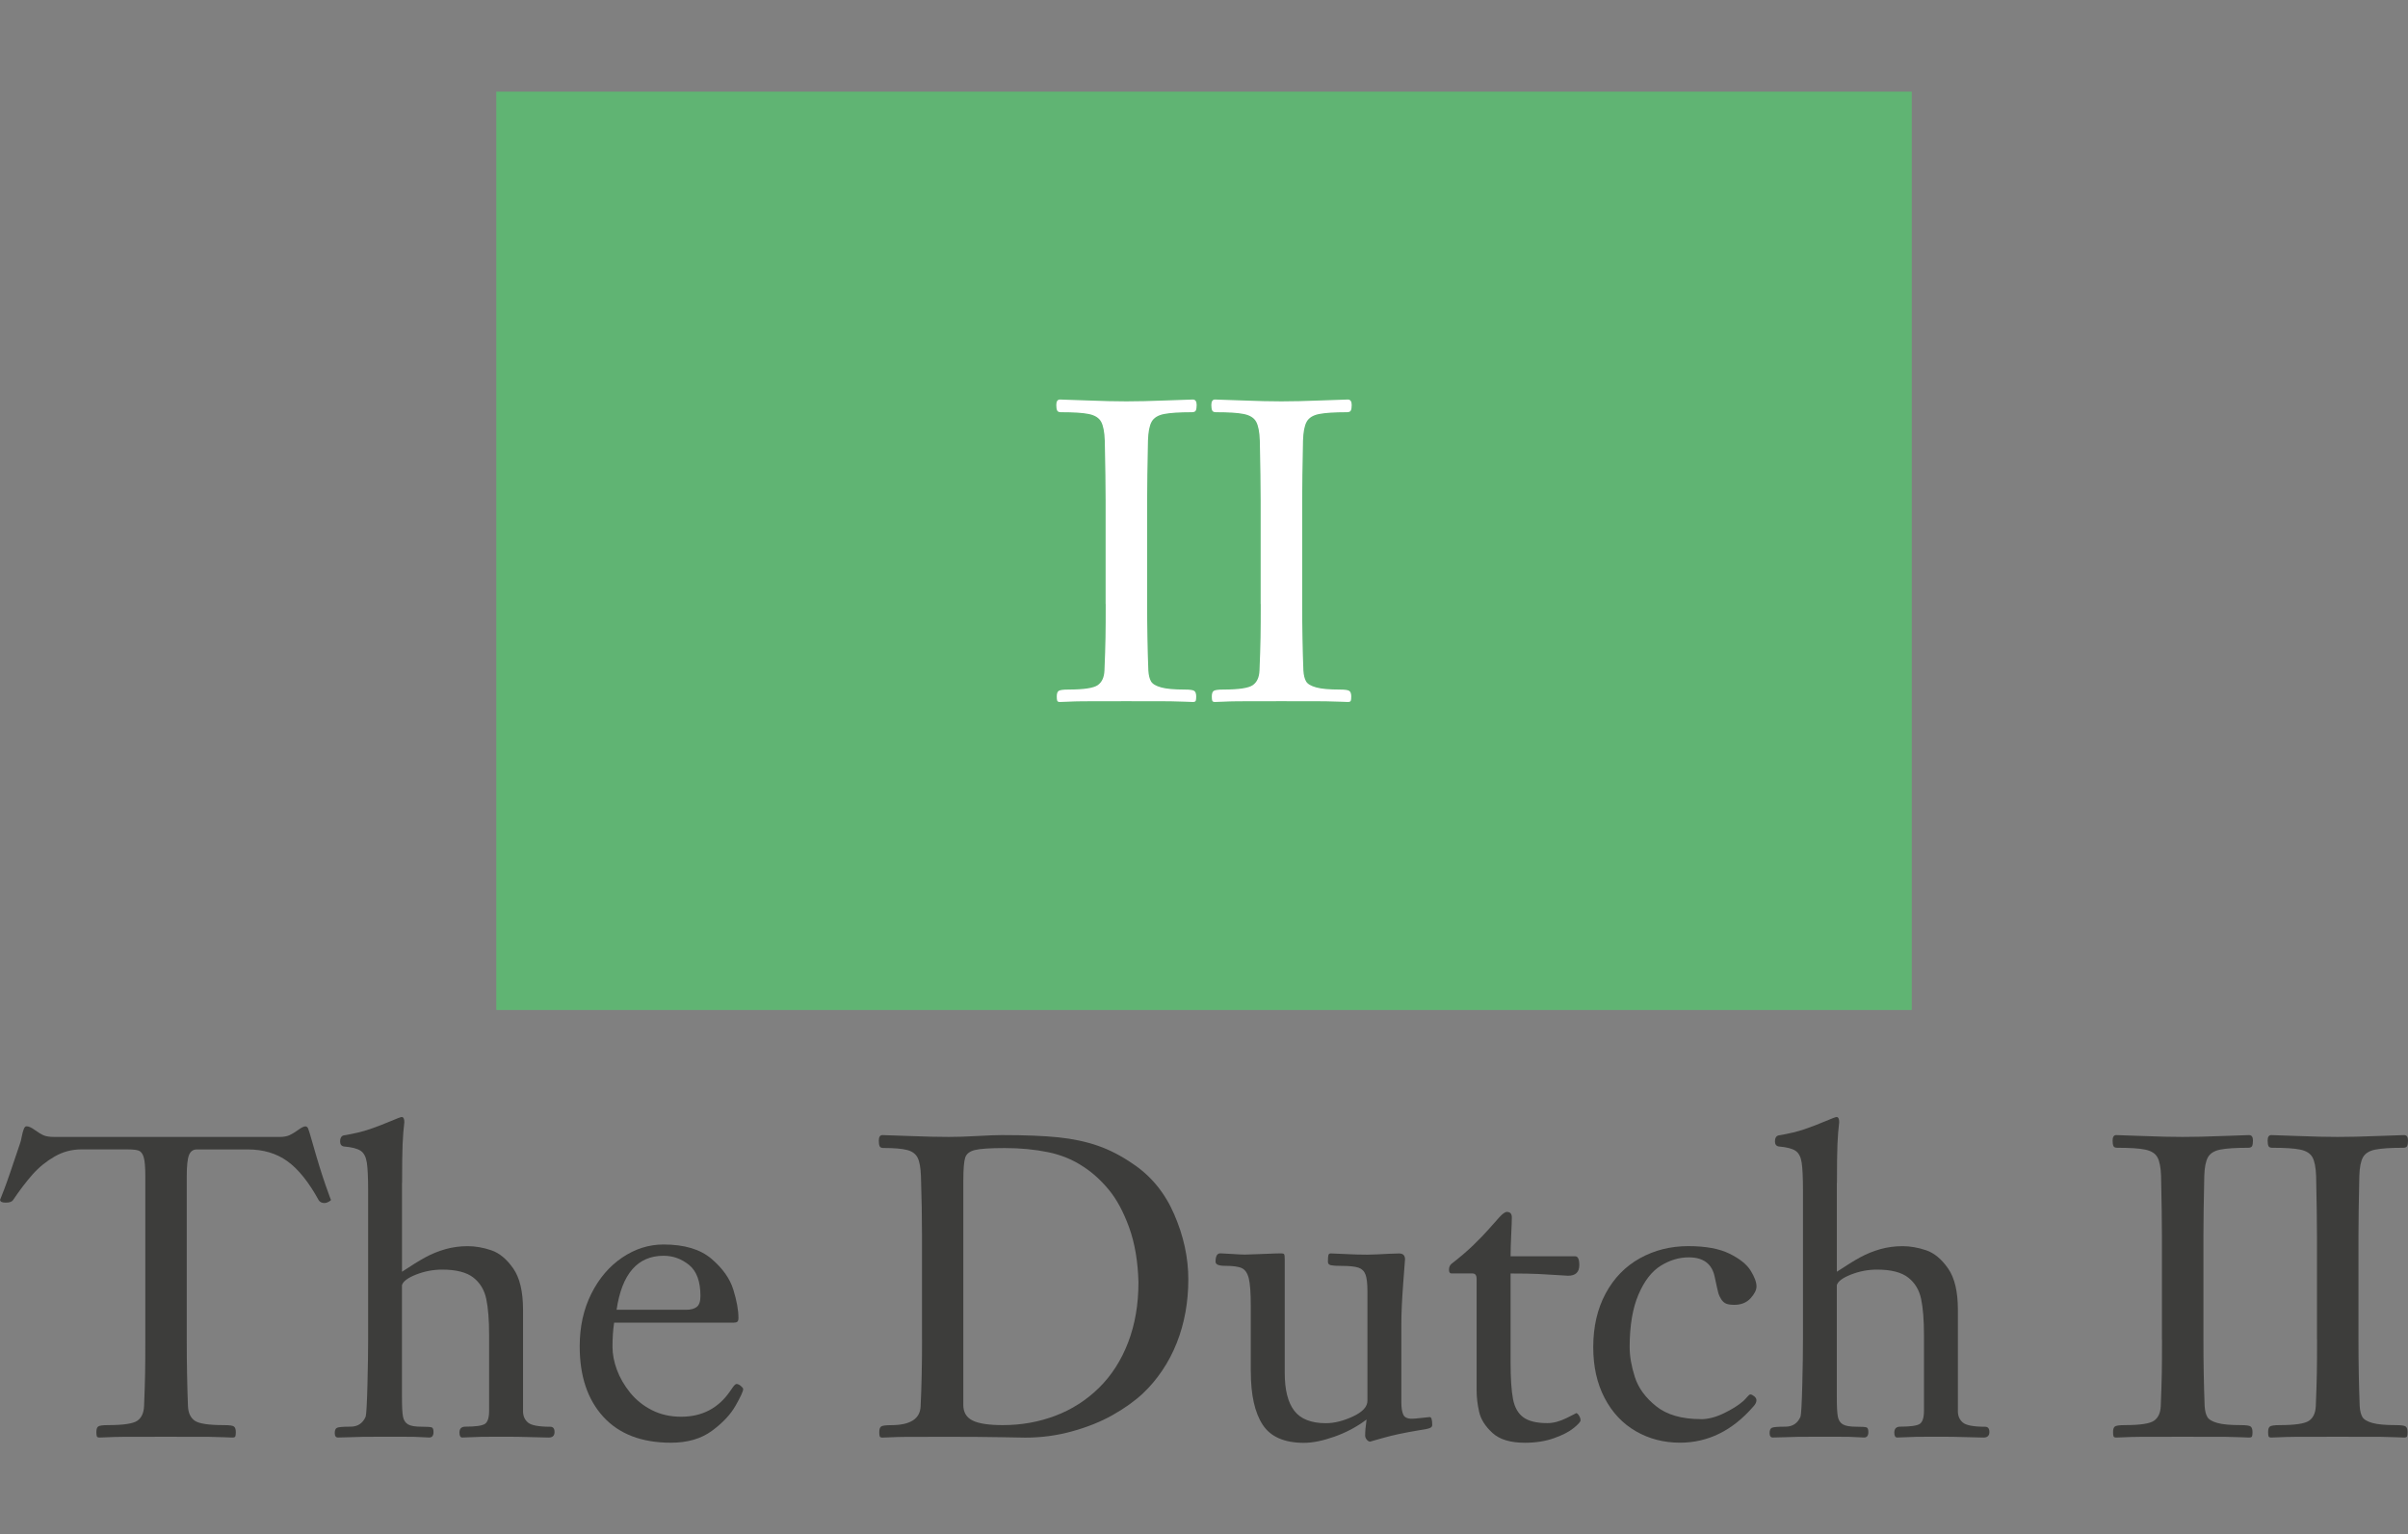
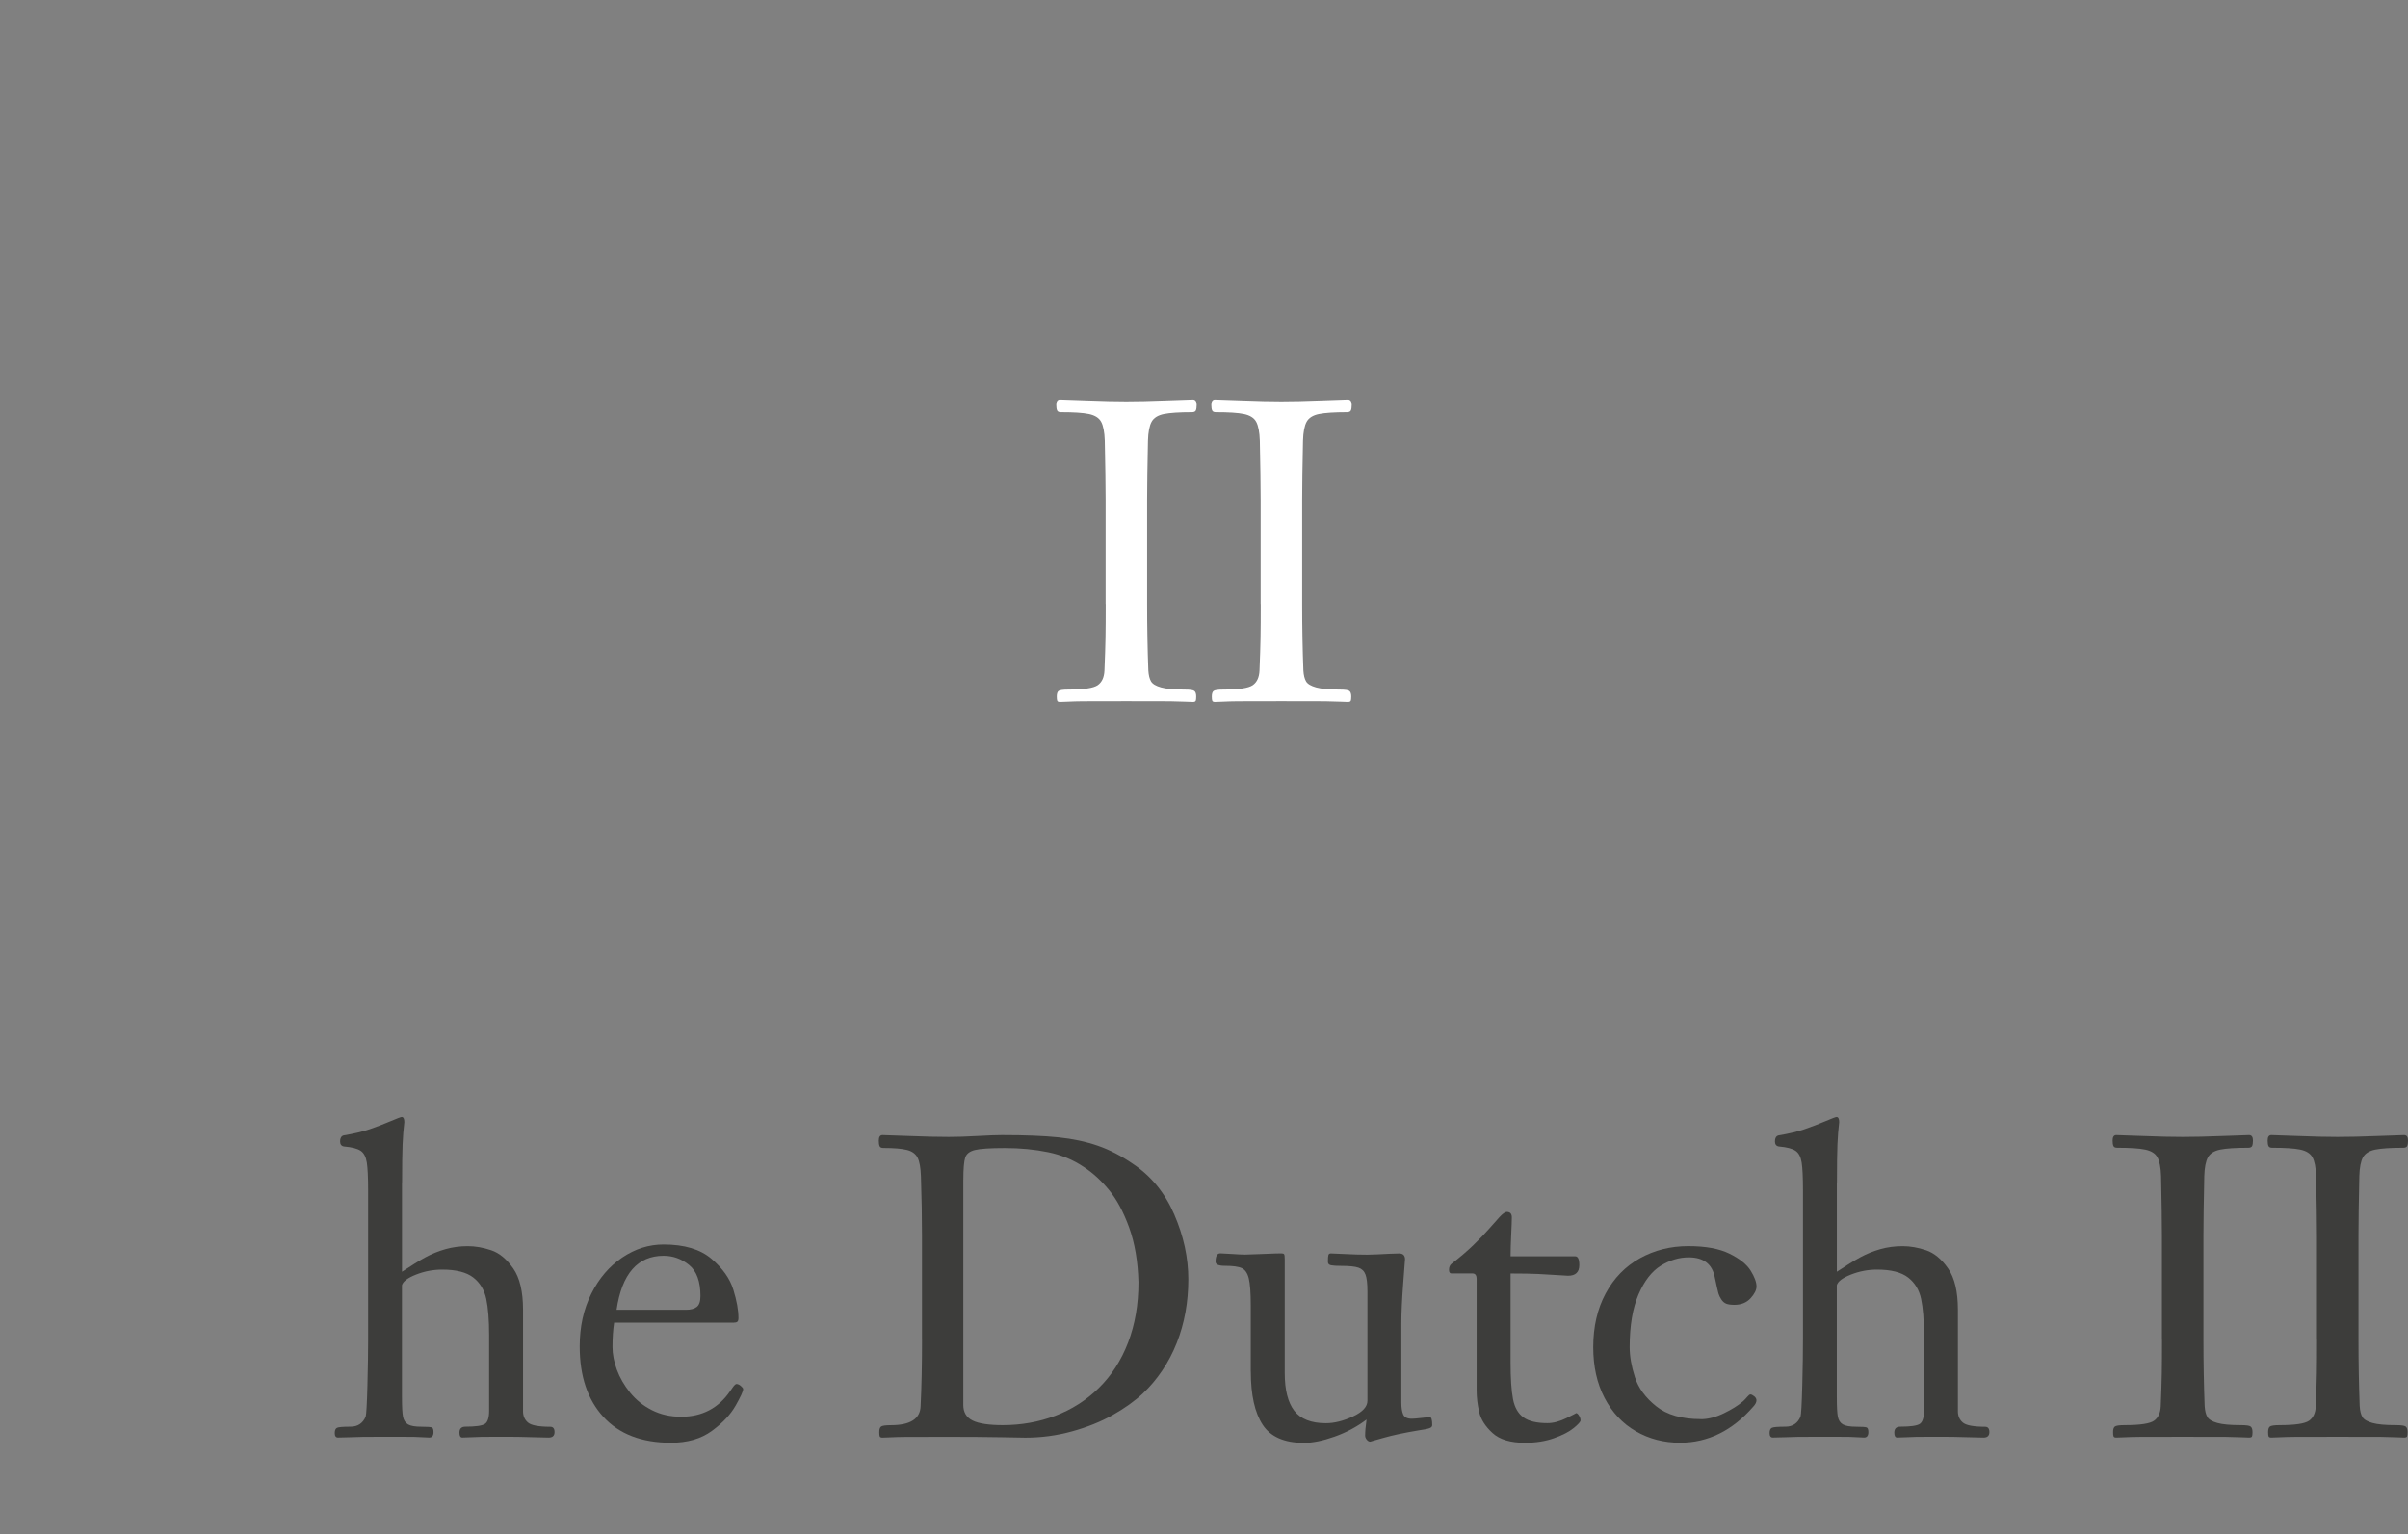
<svg xmlns="http://www.w3.org/2000/svg" version="1.1" viewBox="0 0 57.714 36.784">
  <rect x="0" y="0" width="57.714" height="36.784" fill="#808080" stroke="none" />
  <defs>
    <style>
      .cls-1 {
        fill: #fff;
      }

      .cls-2 {
        fill: #60b473;
      }

      .cls-3 {
        fill: #3d3d3b;
      }
    </style>
  </defs>
  <g>
    <g id="Laag_1">
      <g>
        <g>
-           <path class="cls-3" d="M1.294,27.257h5.403c.101,0,.183-.015.245-.044s.132-.072.208-.127.133-.083.169-.083c.029,0,.051.017.066.051s.048.145.101.331c.127.448.234.792.319,1.032s.127.355.127.346c0,.013-.019.029-.056.049s-.069.029-.096.029c-.065,0-.113-.023-.142-.069-.239-.435-.489-.746-.75-.934s-.577-.282-.946-.282h-1.226c-.088,0-.15.045-.186.135s-.054.259-.054.507v3.918c0,.562.01,1.093.029,1.593.007.163.061.28.164.351s.336.105.699.105c.131,0,.211.011.24.034s.044.067.044.132c0,.052-.004.087-.012.105s-.032.027-.071.027c-.029,0-.092-.002-.189-.007s-.217-.008-.36-.01-.492-.002-1.044-.002c-.549,0-.896.001-1.039.002s-.264.005-.36.01-.159.007-.189.007c-.036,0-.058-.009-.066-.027s-.012-.053-.012-.105c0-.065.014-.11.042-.132s.107-.034.238-.034c.366,0,.6-.035.701-.105s.155-.187.162-.351c.013-.314.021-.576.025-.787s.005-.48.005-.807v-3.918c0-.219-.013-.371-.039-.456s-.066-.137-.12-.157-.148-.029-.282-.029h-1.093c-.229,0-.443.057-.642.172s-.374.257-.525.427-.307.376-.471.618c-.026.039-.083.059-.172.059-.092,0-.137-.023-.137-.069,0,.003.032-.078.096-.243s.192-.537.385-1.115c.01-.023.022-.073.037-.15s.031-.138.049-.184.04-.069.066-.069c.052,0,.12.03.203.091s.154.103.211.127.14.037.248.037Z" />
          <path class="cls-3" d="M9.635,28.36v2.128c.226-.15.413-.266.564-.348s.311-.146.48-.194.348-.071.534-.071c.18,0,.367.033.561.098s.37.211.527.436.235.556.235.99v2.432c0,.114.039.205.118.272s.257.101.534.101c.069,0,.103.042.103.127,0,.088-.047.132-.142.132-.082,0-.222-.003-.422-.01s-.397-.01-.593-.01c-.311,0-.505.001-.583.002s-.166.005-.262.01-.166.007-.208.007c-.046,0-.069-.039-.069-.118,0-.095.047-.142.142-.142.245,0,.401-.022.468-.066s.101-.15.101-.316v-1.809c0-.366-.023-.657-.069-.873s-.15-.387-.311-.512-.409-.189-.743-.189c-.216,0-.424.039-.625.118s-.315.163-.341.255v2.687c0,.226.008.381.025.466s.056.146.12.184.171.056.321.056c.137,0,.22.006.248.017s.042.048.042.11c0,.088-.034.132-.103.132-.026,0-.077-.002-.152-.007s-.148-.008-.218-.01-.241-.002-.512-.002c-.366,0-.595.001-.686.002s-.203.005-.336.01-.226.007-.282.007c-.052,0-.078-.036-.078-.108,0-.065.018-.107.054-.125s.144-.027.324-.027c.173,0,.294-.08.363-.24.016-.049.03-.297.042-.743s.017-.821.017-1.125v-3.555c0-.314-.011-.538-.032-.672s-.07-.227-.147-.279-.21-.087-.4-.103c-.062-.01-.093-.051-.093-.123,0-.078.028-.126.083-.142.252-.042.461-.092.628-.15s.331-.12.493-.189.253-.103.272-.103c.042,0,.064.041.064.123-.02.167-.034.345-.042.534s-.012.497-.012.922Z" />
          <path class="cls-3" d="M17.582,31.709h-2.863c-.026.17-.039.364-.039.582,0,.173.035.355.105.546.07.191.176.373.316.548.141.174.315.315.522.42.208.106.442.159.704.159.5,0,.891-.204,1.172-.613.02-.029.04-.059.061-.088s.039-.051.054-.064.027-.02.037-.02c.033,0,.068.016.105.047s.056.056.056.076c0,.052-.061.185-.184.4s-.312.415-.569.603-.583.282-.978.282c-.7,0-1.239-.206-1.618-.618s-.569-.976-.569-1.692c0-.471.093-.892.279-1.263s.434-.66.743-.868.638-.311.988-.311c.497,0,.879.114,1.147.342s.443.475.525.74c.082.266.123.492.123.679,0,.046-.009.076-.027.091s-.048.022-.091.022ZM14.778,31.4h1.667c.111,0,.196-.023.255-.069s.088-.132.088-.26c0-.35-.091-.598-.272-.745s-.385-.221-.61-.221c-.624,0-1.0.431-1.128,1.294Z" />
          <path class="cls-3" d="M22.098,32.117v-2.489c0-.437-.008-.913-.025-1.426-.007-.208-.034-.359-.081-.45s-.132-.153-.255-.184-.311-.047-.566-.047c-.046,0-.075-.014-.088-.042-.013-.028-.02-.072-.02-.132,0-.09.029-.135.088-.135.049,0,.262.007.64.022s.694.022.949.022c.193,0,.421-.007.684-.022.263-.015.46-.022.591-.022.556,0,1.007.018,1.353.054s.661.103.944.201.561.242.836.431c.438.291.77.695.995,1.214s.338,1.037.338,1.557c0,.275-.023.539-.069.792s-.115.498-.208.733-.209.456-.348.662-.292.387-.458.544c-.203.19-.447.364-.733.525s-.61.29-.973.39-.735.15-1.118.15c-.007,0-.194-.003-.564-.01s-.793-.01-1.27-.01c-.549,0-.896.001-1.039.002s-.264.005-.36.01-.159.007-.189.007c-.036,0-.058-.009-.066-.027s-.012-.053-.012-.105c0-.065.014-.11.042-.132s.107-.034.238-.034c.464,0,.701-.152.711-.456.023-.467.034-.998.034-1.592ZM23.088,28.286v5.394c0,.177.074.302.223.375.149.074.39.11.724.11.441,0,.86-.074,1.255-.223s.744-.371,1.047-.668.536-.661.701-1.09c.165-.43.248-.91.248-1.443-.013-.499-.087-.937-.223-1.313-.136-.375-.298-.677-.488-.906s-.391-.411-.603-.548c-.252-.17-.537-.288-.856-.353s-.663-.098-1.032-.098c-.353,0-.592.016-.718.047-.126.031-.204.092-.233.184s-.044.27-.044.534Z" />
          <path class="cls-3" d="M29.978,32.881v-1.579c0-.307-.016-.525-.047-.652s-.087-.21-.167-.248-.217-.056-.409-.056c-.147,0-.221-.033-.221-.098,0-.134.038-.201.113-.201.042,0,.136.005.282.015s.249.015.311.015c.088-.003.184-.007.287-.01s.193-.007.27-.01.135-.006.174-.007.087-.002.142-.002c.033,0,.054.007.064.02s.015.054.015.123v2.728c0,.401.076.702.228.901.152.199.405.299.758.299.203,0,.419-.054.65-.162s.346-.233.346-.377v-2.62c0-.19-.016-.324-.047-.406s-.087-.136-.169-.164-.217-.042-.407-.042c-.114,0-.197-.005-.248-.015s-.076-.038-.076-.083c0-.085.004-.14.012-.164s.027-.037.056-.037c.049,0,.167.005.353.015s.361.015.525.015c.056,0,.133-.002.233-.007s.199-.01.297-.015.175-.007.23-.007c.095,0,.142.047.142.142,0-.003-.015.19-.044.58s-.044.708-.044.952v1.906c0,.117.015.21.044.279s.098.103.206.103c.049,0,.129-.007.24-.02s.175-.02.191-.02c.039,0,.059.064.059.192,0,.034-.021.058-.064.074s-.132.034-.27.054c-.337.056-.614.115-.831.177-.217.06-.324.092-.321.092-.029,0-.057-.016-.083-.047-.026-.032-.039-.064-.039-.097,0-.096.011-.224.034-.386-.232.175-.488.311-.767.41s-.524.149-.733.149c-.471,0-.801-.145-.99-.434s-.284-.713-.284-1.272Z" />
          <path class="cls-3" d="M36.205,30.527v2.125c0,.396.02.692.059.892s.123.344.25.436.319.137.574.137c.141,0,.293-.04.456-.12s.24-.12.23-.12c.023,0,.047.02.071.06.025.039.037.077.037.114,0,.033-.054.093-.162.182s-.265.171-.471.244c-.206.074-.44.111-.701.111-.346,0-.606-.078-.777-.235s-.278-.324-.319-.503-.061-.351-.061-.517v-2.672c0-.088-.033-.132-.098-.132h-.505c-.039,0-.059-.029-.059-.088,0-.062.02-.11.059-.142.203-.157.378-.307.527-.451s.271-.271.368-.382.182-.208.257-.289.134-.123.177-.123c.078,0,.118.044.118.132,0,.069-.005.208-.015.417s-.015.381-.015.515h1.549c.065,0,.098.07.098.211,0,.17-.09.255-.27.255-.026,0-.109-.005-.248-.015s-.293-.019-.461-.027-.391-.012-.669-.012Z" />
          <path class="cls-3" d="M40.764,34.023c.173,0,.356-.047.549-.14s.348-.19.466-.292c.029-.026.061-.06.096-.101s.06-.061.076-.061c.026,0,.057.015.093.044s.054.062.054.098c0,.046-.026.096-.078.152-.5.575-1.085.863-1.755.863-.389,0-.742-.092-1.059-.275s-.566-.449-.748-.797-.272-.754-.272-1.218c0-.49.099-.919.297-1.287s.471-.649.819-.843.736-.292,1.164-.292c.412,0,.74.06.986.181s.414.257.507.407.14.276.14.378c0,.085-.047.18-.142.284s-.224.157-.387.157c-.085,0-.15-.009-.196-.027s-.085-.052-.118-.103-.056-.098-.069-.142-.042-.174-.088-.39c-.062-.317-.27-.476-.623-.476-.232,0-.456.067-.672.201s-.394.364-.534.691-.211.747-.211,1.26c0,.219.042.458.125.718s.253.493.51.699.614.309,1.071.309Z" />
          <path class="cls-3" d="M44.025,28.36v2.128c.226-.15.413-.266.564-.348s.311-.146.48-.194.348-.071.534-.071c.18,0,.367.033.561.098s.37.211.527.436.235.556.235.99v2.432c0,.114.039.205.118.272s.257.101.534.101c.069,0,.103.042.103.127,0,.088-.047.132-.142.132-.082,0-.222-.003-.422-.01s-.397-.01-.593-.01c-.311,0-.505.001-.583.002s-.166.005-.262.01-.166.007-.208.007c-.046,0-.069-.039-.069-.118,0-.095.047-.142.142-.142.245,0,.401-.022.468-.066s.101-.15.101-.316v-1.809c0-.366-.023-.657-.069-.873s-.15-.387-.311-.512-.409-.189-.743-.189c-.216,0-.424.039-.625.118s-.315.163-.341.255v2.687c0,.226.008.381.025.466s.056.146.12.184.171.056.321.056c.137,0,.22.006.248.017s.042.048.042.11c0,.088-.034.132-.103.132-.026,0-.077-.002-.152-.007s-.148-.008-.218-.01-.241-.002-.512-.002c-.366,0-.595.001-.686.002s-.203.005-.336.01-.226.007-.282.007c-.052,0-.078-.036-.078-.108,0-.065.018-.107.054-.125s.144-.027.324-.027c.173,0,.294-.08.363-.24.016-.049.03-.297.042-.743s.017-.821.017-1.125v-3.555c0-.314-.011-.538-.032-.672s-.07-.227-.147-.279-.21-.087-.4-.103c-.062-.01-.093-.051-.093-.123,0-.078.028-.126.083-.142.252-.042.461-.092.628-.15s.331-.12.493-.189.253-.103.272-.103c.042,0,.064.041.064.123-.02.167-.034.345-.042.534s-.012.497-.012.922Z" />
          <path class="cls-3" d="M51.816,32.116v-2.491c0-.337-.007-.812-.02-1.427-.007-.209-.036-.36-.088-.454s-.15-.154-.292-.184-.367-.044-.674-.044c-.046,0-.075-.014-.088-.042s-.02-.071-.02-.13c0-.088.029-.132.088-.132.049,0,.262.007.64.022s.694.022.949.022c.261,0,.581-.007.959-.022s.589-.022.635-.022c.062,0,.093.044.093.132,0,.059-.007.102-.02.13s-.044.042-.093.042c-.304,0-.528.015-.672.044s-.242.091-.294.184-.082.244-.088.454c-.013.615-.02,1.09-.02,1.427v2.491c0,.562.01,1.093.029,1.593.007.111.028.198.064.26s.117.11.243.145.313.051.561.051c.127,0,.206.011.235.034s.044.067.044.132c0,.052-.004.087-.012.105s-.032.027-.071.027c-.029,0-.092-.002-.189-.007s-.217-.008-.36-.01-.492-.002-1.044-.002c-.549,0-.895.001-1.037.002s-.262.005-.36.01-.162.007-.191.007c-.036,0-.058-.009-.066-.027s-.012-.053-.012-.105c0-.065.014-.11.042-.132s.107-.034.238-.034c.366,0,.6-.035.701-.105s.155-.187.162-.351c.013-.314.021-.576.025-.787s.005-.48.005-.807Z" />
          <path class="cls-3" d="M55.532,32.116v-2.491c0-.337-.007-.812-.02-1.427-.007-.209-.036-.36-.088-.454s-.15-.154-.292-.184-.367-.044-.674-.044c-.046,0-.075-.014-.088-.042s-.02-.071-.02-.13c0-.088.029-.132.088-.132.049,0,.262.007.64.022s.694.022.949.022c.261,0,.581-.007.959-.022s.589-.022.635-.022c.062,0,.093.044.093.132,0,.059-.007.102-.02.13s-.044.042-.093.042c-.304,0-.528.015-.672.044s-.242.091-.294.184-.082.244-.088.454c-.013.615-.02,1.09-.02,1.427v2.491c0,.562.01,1.093.029,1.593.007.111.028.198.064.26s.117.11.243.145.313.051.561.051c.127,0,.206.011.235.034s.044.067.044.132c0,.052-.004.087-.012.105s-.032.027-.071.027c-.029,0-.092-.002-.189-.007s-.217-.008-.36-.01-.492-.002-1.044-.002c-.549,0-.895.001-1.037.002s-.262.005-.36.01-.162.007-.191.007c-.036,0-.058-.009-.066-.027s-.012-.053-.012-.105c0-.065.014-.11.042-.132s.107-.034.238-.034c.366,0,.6-.035.701-.105s.155-.187.162-.351c.013-.314.021-.576.025-.787s.005-.48.005-.807Z" />
        </g>
-         <rect class="cls-2" x="11.895" y="2.197" width="33.925" height="22.016" />
        <g>
          <path class="cls-1" d="M26.499,14.482v-2.491c0-.337-.007-.812-.02-1.427-.007-.209-.036-.36-.088-.454s-.15-.154-.292-.184-.367-.044-.674-.044c-.046,0-.075-.014-.088-.042s-.02-.071-.02-.13c0-.088.029-.132.088-.132.049,0,.262.007.64.022s.694.022.949.022c.261,0,.581-.007.959-.022s.589-.022.635-.022c.062,0,.093.044.093.132,0,.059-.007.102-.02.13s-.044.042-.093.042c-.304,0-.528.015-.672.044s-.242.091-.294.184-.082.244-.088.454c-.013.615-.02,1.09-.02,1.427v2.491c0,.562.01,1.093.029,1.593.007.111.028.198.064.26s.117.11.243.145.313.051.561.051c.127,0,.206.011.235.034s.044.067.044.132c0,.052-.004.087-.012.105s-.032.027-.071.027c-.029,0-.092-.002-.189-.007s-.217-.008-.36-.01-.492-.002-1.044-.002c-.549,0-.895.001-1.037.002s-.262.005-.36.01-.162.007-.191.007c-.036,0-.058-.009-.066-.027s-.012-.053-.012-.105c0-.065.014-.11.042-.132s.107-.034.238-.034c.366,0,.6-.035.701-.105s.155-.187.162-.351c.013-.314.021-.576.025-.787s.005-.48.005-.807Z" />
          <path class="cls-1" d="M30.215,14.482v-2.491c0-.337-.007-.812-.02-1.427-.007-.209-.036-.36-.088-.454s-.15-.154-.292-.184-.367-.044-.674-.044c-.046,0-.075-.014-.088-.042s-.02-.071-.02-.13c0-.088.029-.132.088-.132.049,0,.262.007.64.022s.694.022.949.022c.261,0,.581-.007.959-.022s.589-.022.635-.022c.062,0,.093.044.093.132,0,.059-.007.102-.02.13s-.044.042-.093.042c-.304,0-.528.015-.672.044s-.242.091-.294.184-.082.244-.088.454c-.013.615-.02,1.09-.02,1.427v2.491c0,.562.01,1.093.029,1.593.007.111.028.198.064.26s.117.11.243.145.313.051.561.051c.127,0,.206.011.235.034s.044.067.044.132c0,.052-.004.087-.012.105s-.032.027-.071.027c-.029,0-.092-.002-.189-.007s-.217-.008-.36-.01-.492-.002-1.044-.002c-.549,0-.895.001-1.037.002s-.262.005-.36.01-.162.007-.191.007c-.036,0-.058-.009-.066-.027s-.012-.053-.012-.105c0-.065.014-.11.042-.132s.107-.034.238-.034c.366,0,.6-.035.701-.105s.155-.187.162-.351c.013-.314.021-.576.025-.787s.005-.48.005-.807Z" />
        </g>
      </g>
    </g>
  </g>
</svg>